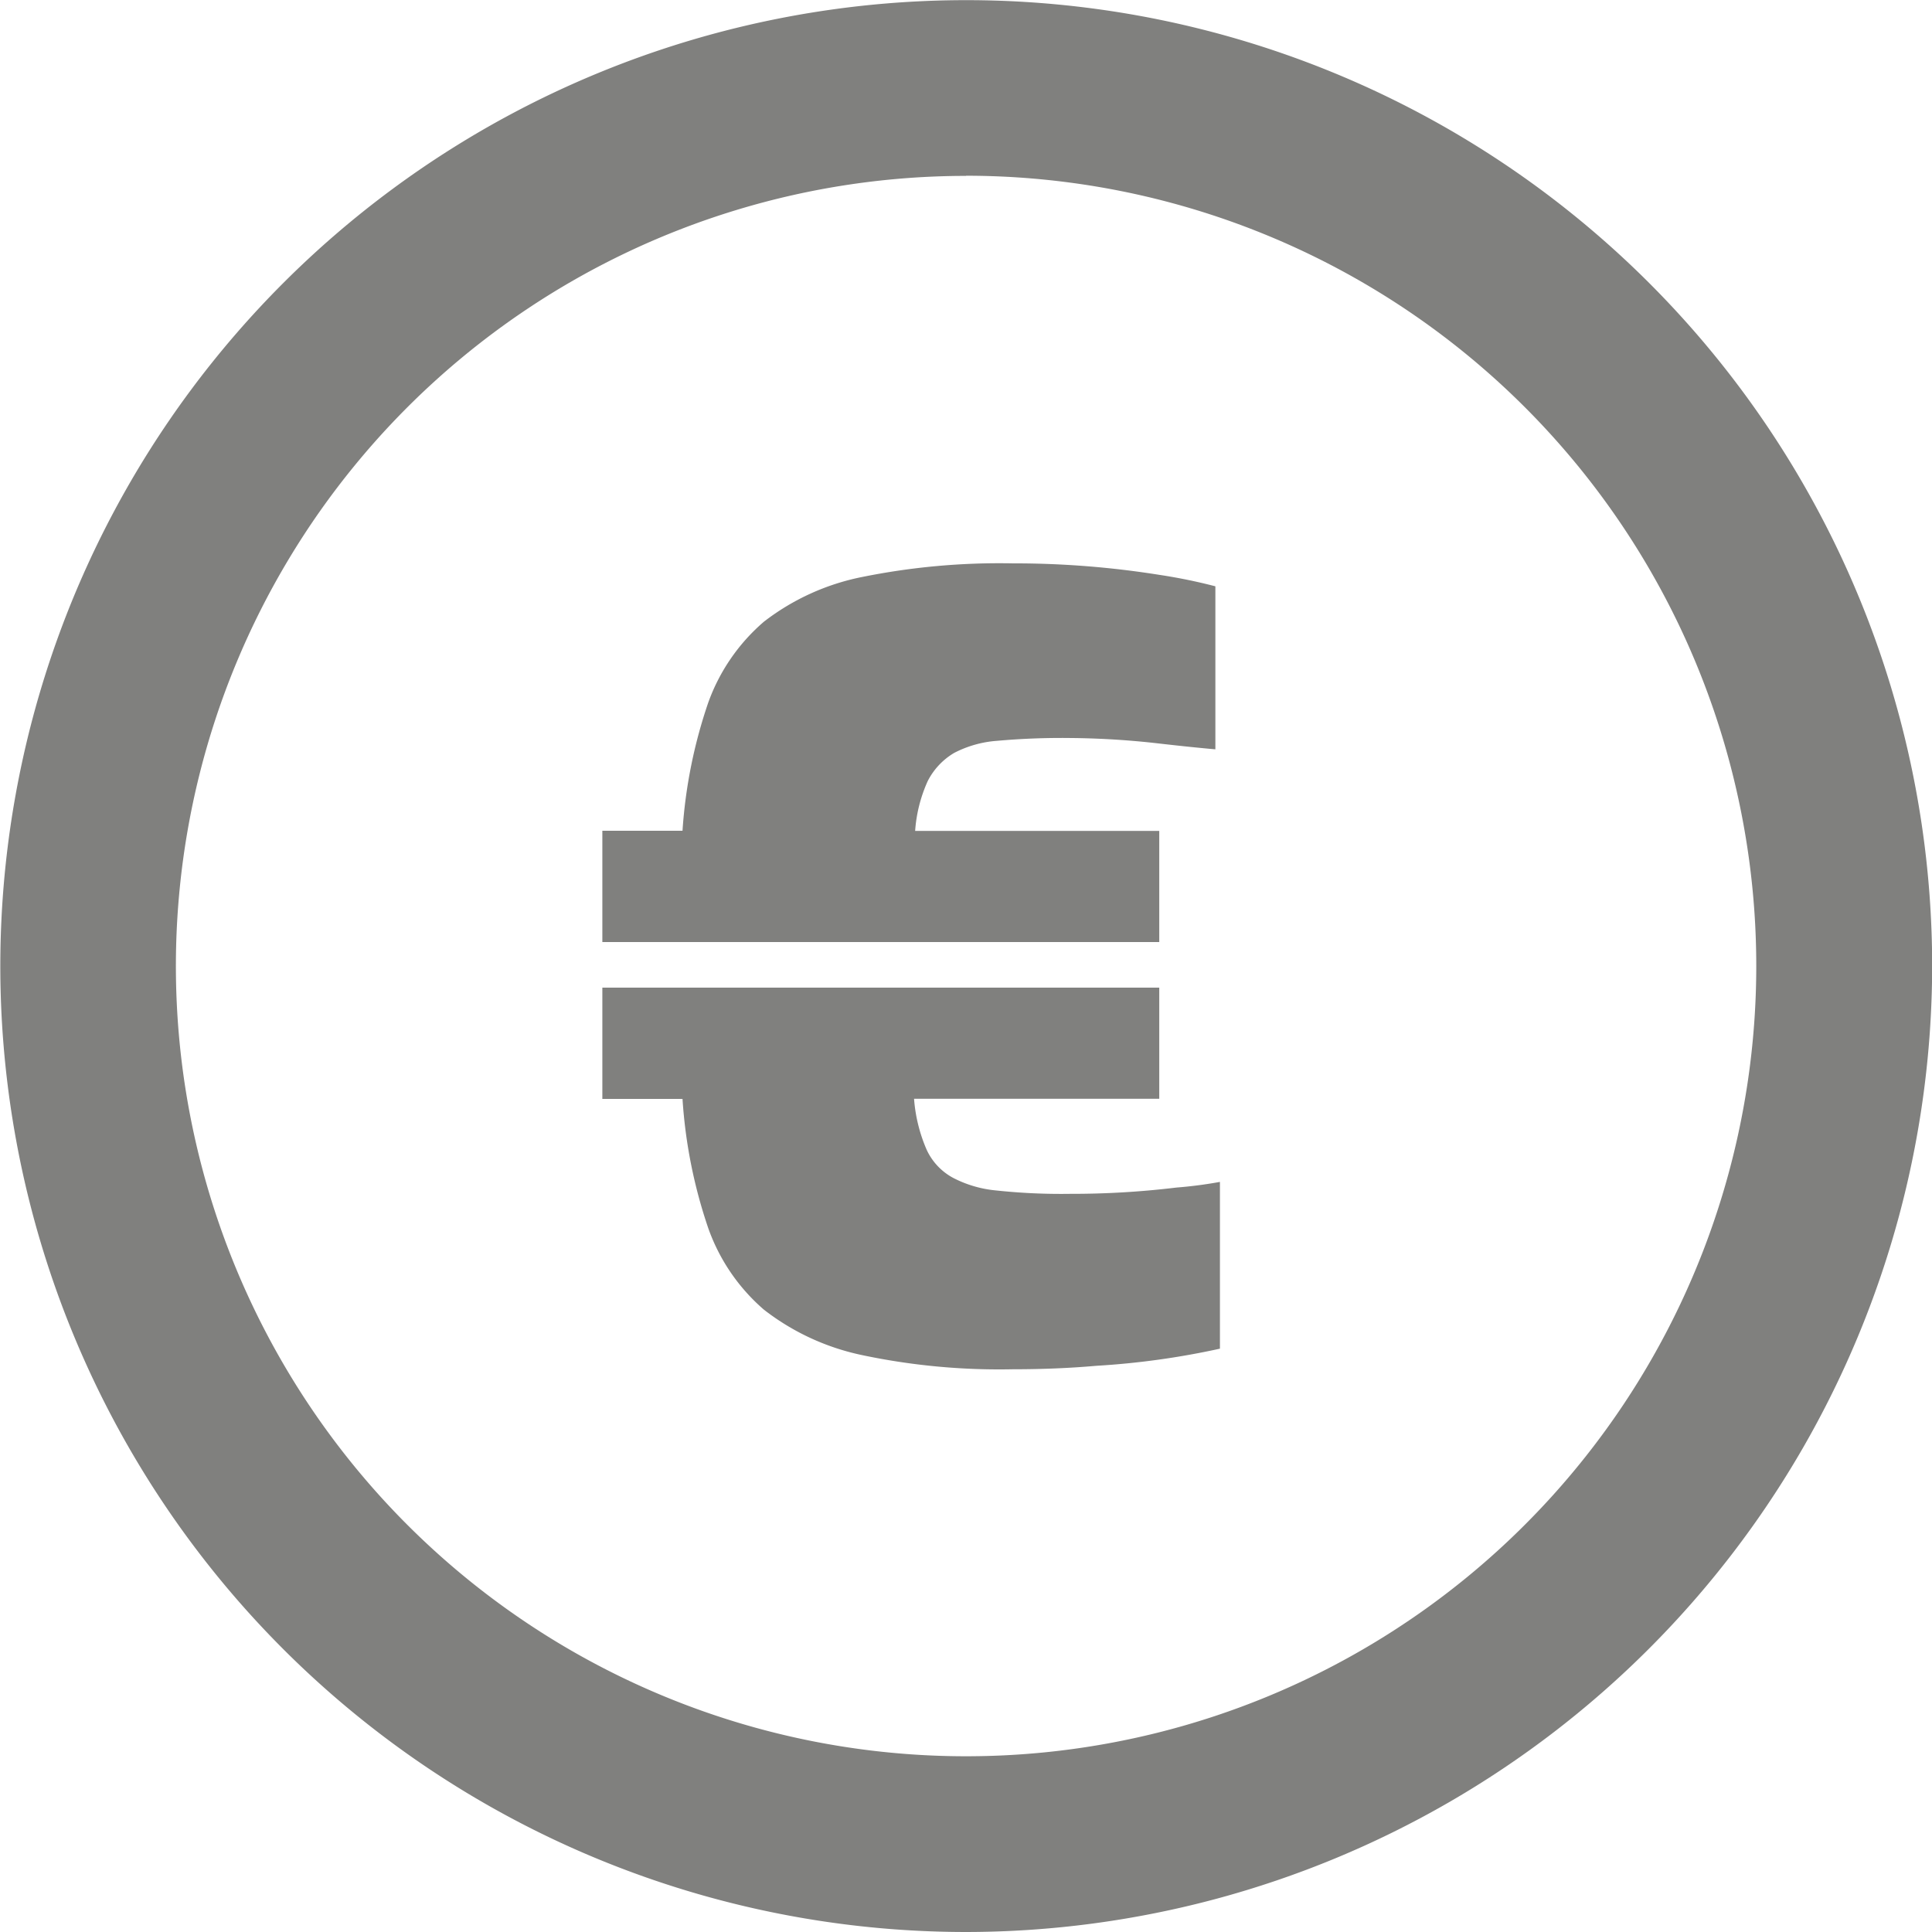
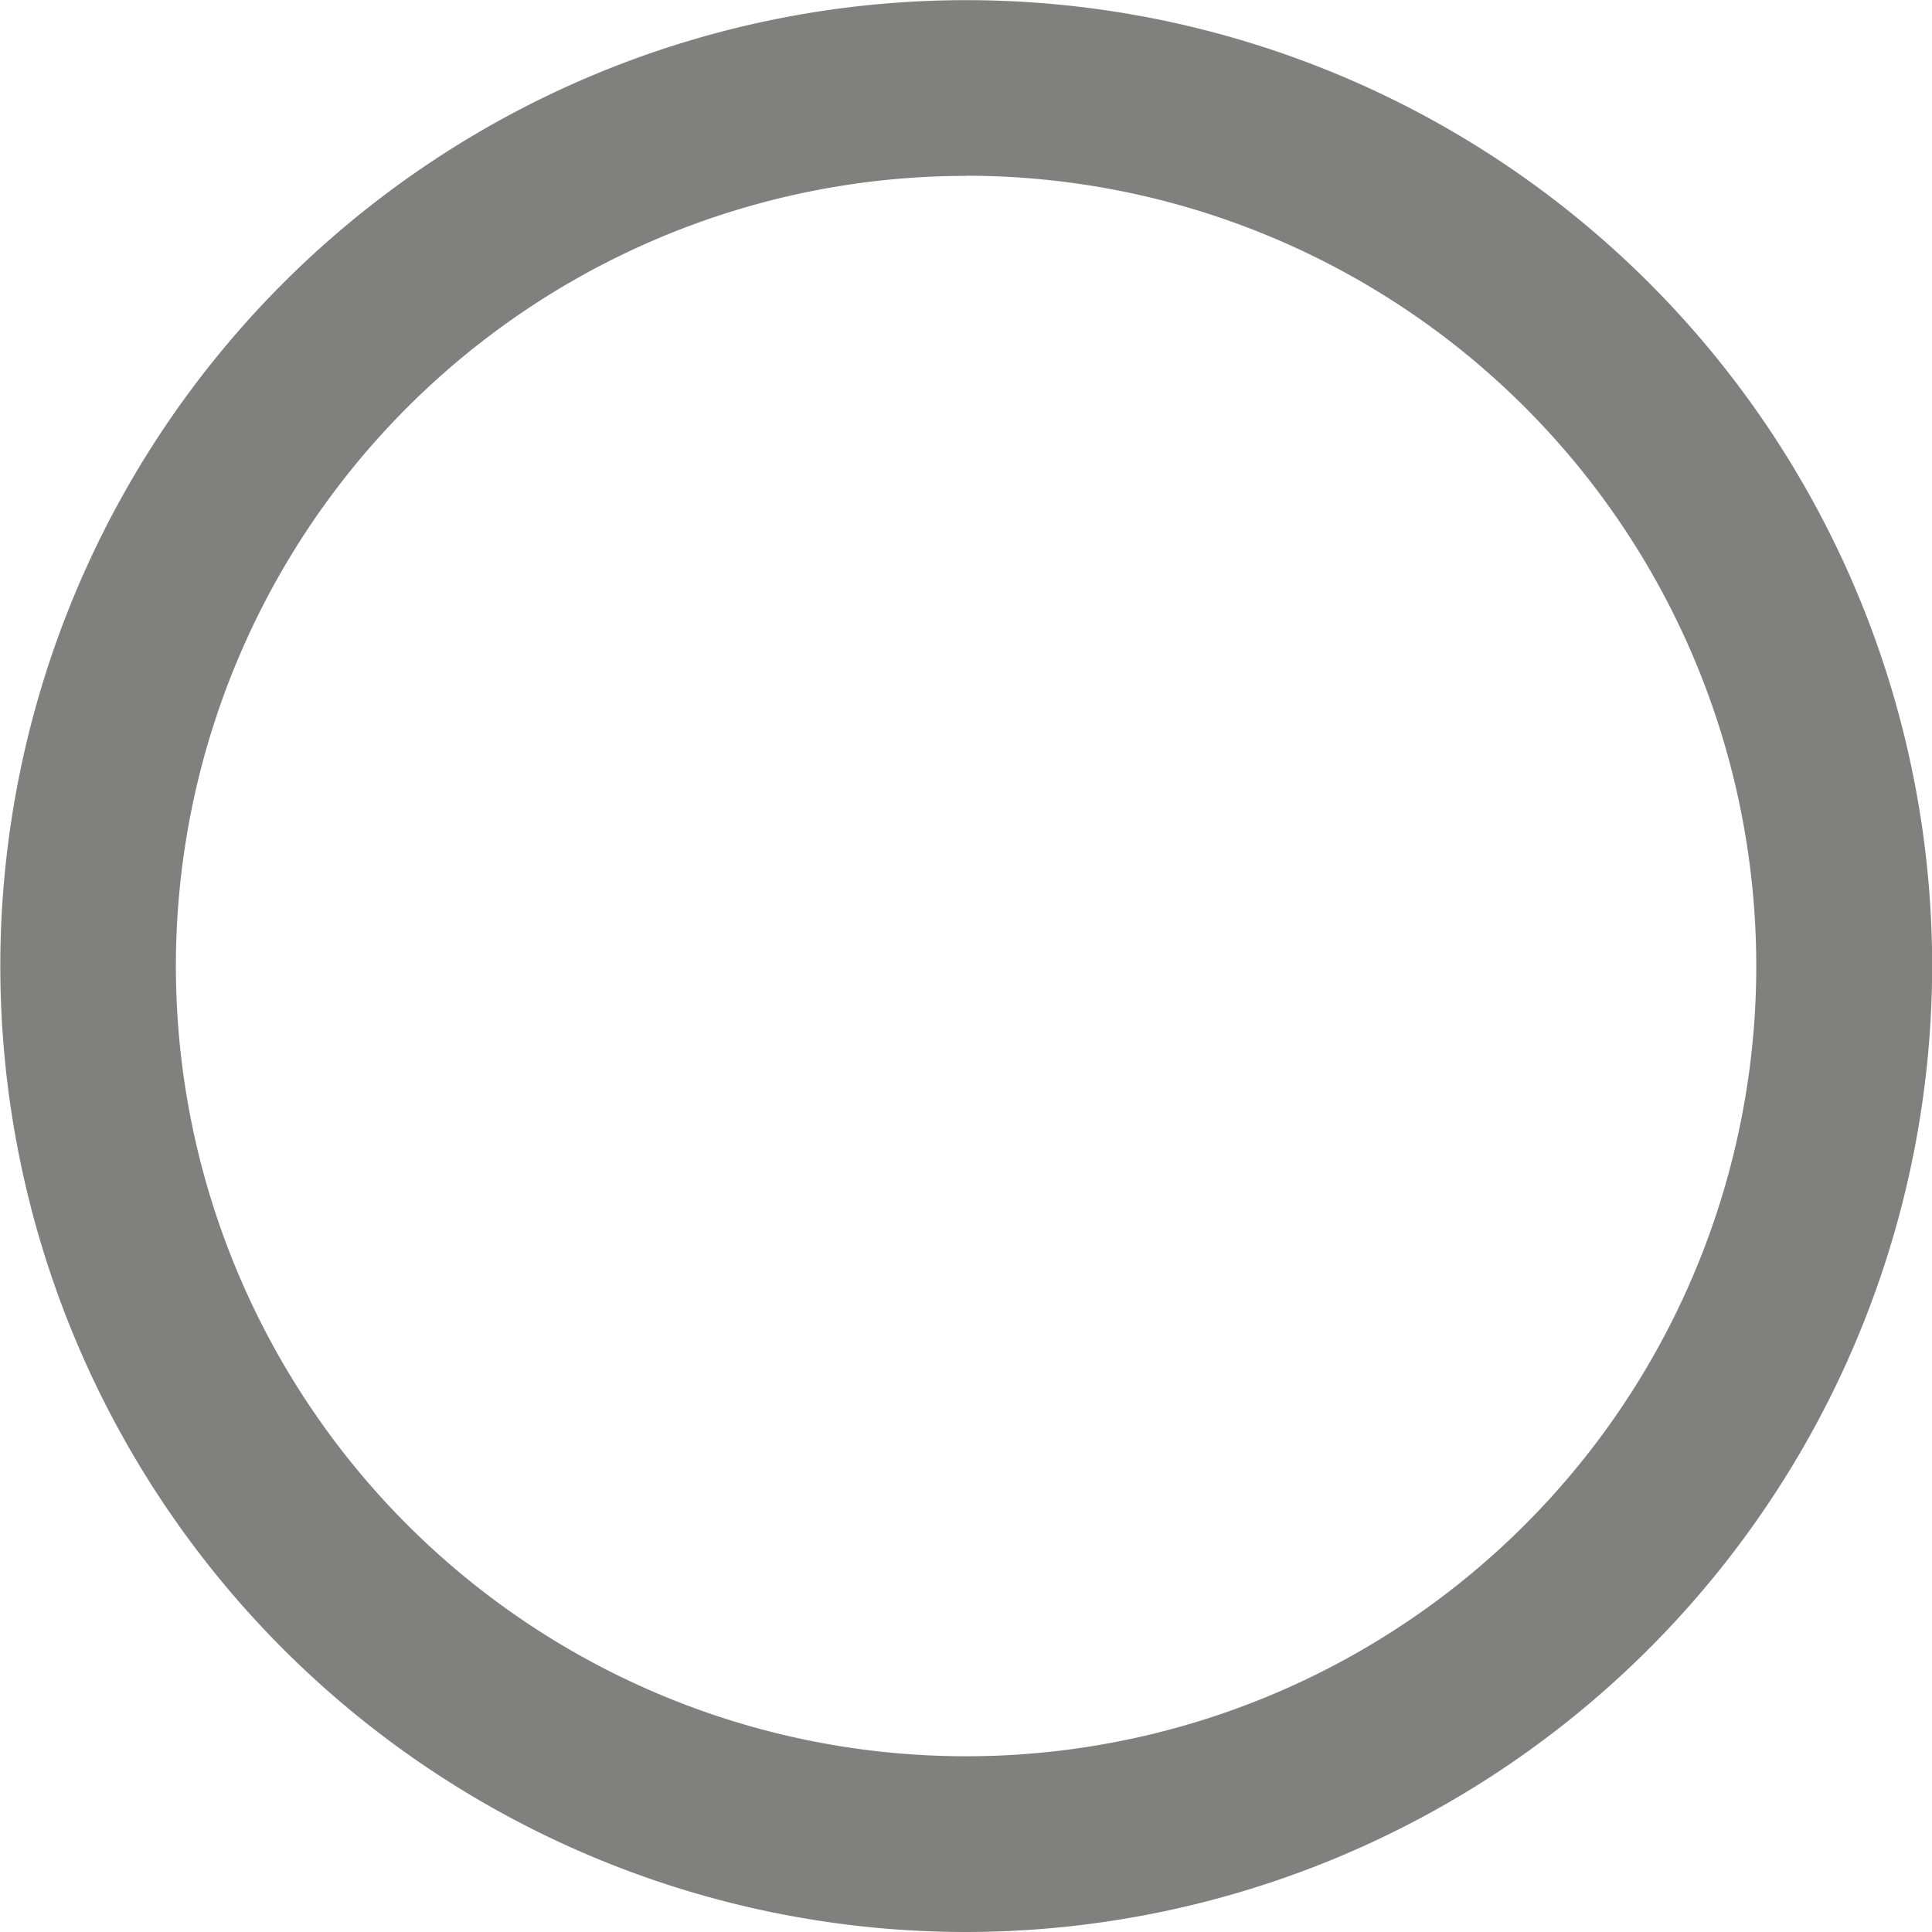
<svg xmlns="http://www.w3.org/2000/svg" width="12.291" height="12.291" viewBox="0 0 12.291 12.291">
  <g id="icons_categorie_price" transform="translate(-1 -1)">
    <path id="Pfad_367" data-name="Pfad 367" d="M7.146,13.291a6.145,6.145,0,1,1,6.146-6.145h0a6.152,6.152,0,0,1-6.146,6.145Zm0-11.172a5.027,5.027,0,1,0,5.027,5.027A5.027,5.027,0,0,0,7.146,2.118Z" fill="#80807e" />
-     <path id="Pfad_391" data-name="Pfad 391" d="M.18,4.53H.69a3.153,3.153,0,0,1,.164-.816A1.223,1.223,0,0,1,1.208,3.2a1.5,1.5,0,0,1,.623-.284,4.4,4.4,0,0,1,.959-.087,5.852,5.852,0,0,1,.933.073,3.452,3.452,0,0,1,.357.073V4.012Q3.941,4,3.73,3.976a5.294,5.294,0,0,0-.576-.036,4.6,4.6,0,0,0-.463.018.7.7,0,0,0-.273.077.44.44,0,0,0-.168.179.921.921,0,0,0-.08.317H3.723v.707H.18ZM2.79,7.956a4.219,4.219,0,0,1-.962-.091,1.528,1.528,0,0,1-.62-.288,1.223,1.223,0,0,1-.354-.518A3.171,3.171,0,0,1,.69,6.236H.18V5.528H3.723v.707H2.163a1,1,0,0,0,.08.324.387.387,0,0,0,.168.179.739.739,0,0,0,.27.08,3.9,3.9,0,0,0,.474.022A5.535,5.535,0,0,0,3.832,6.8a2.742,2.742,0,0,0,.277-.036V7.825a5.043,5.043,0,0,1-.787.109Q3.074,7.956,2.79,7.956Z" transform="translate(4.652 1.755)" fill="#80807e" />
  </g>
</svg>